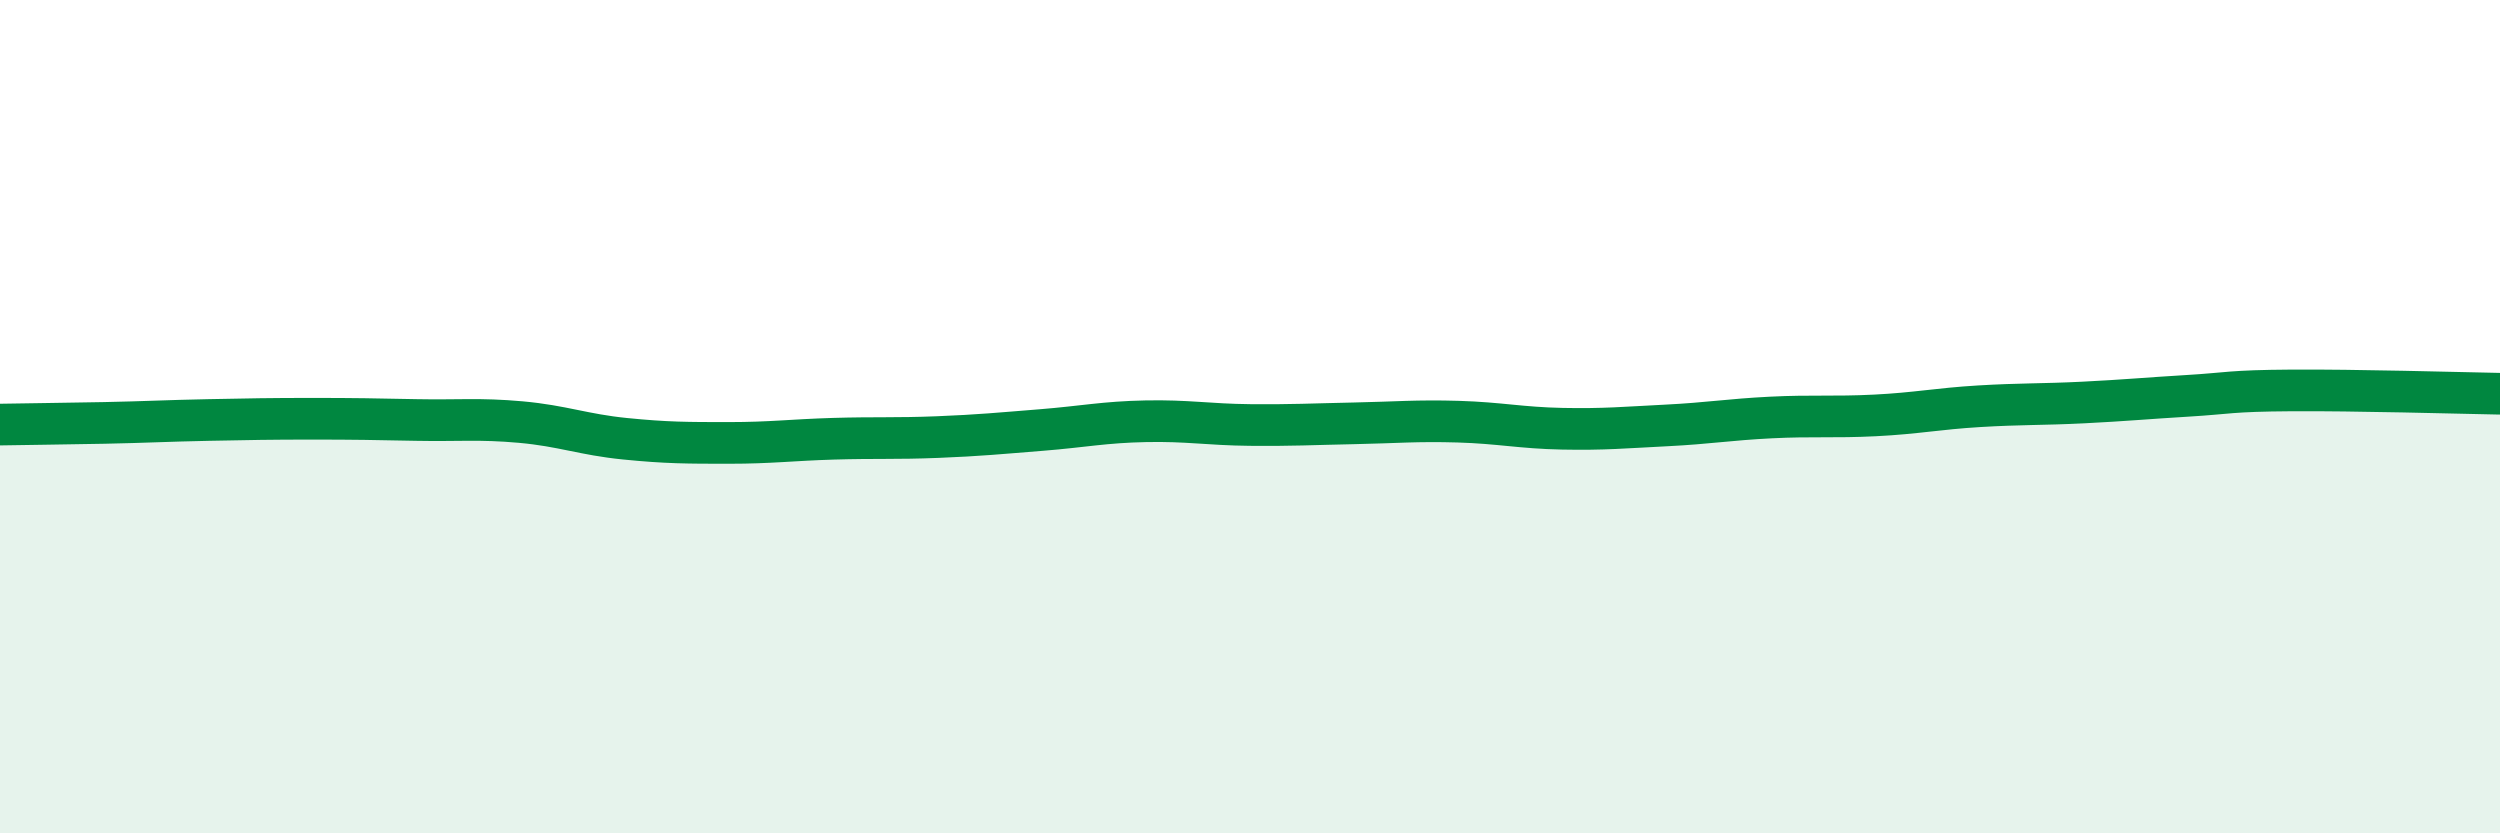
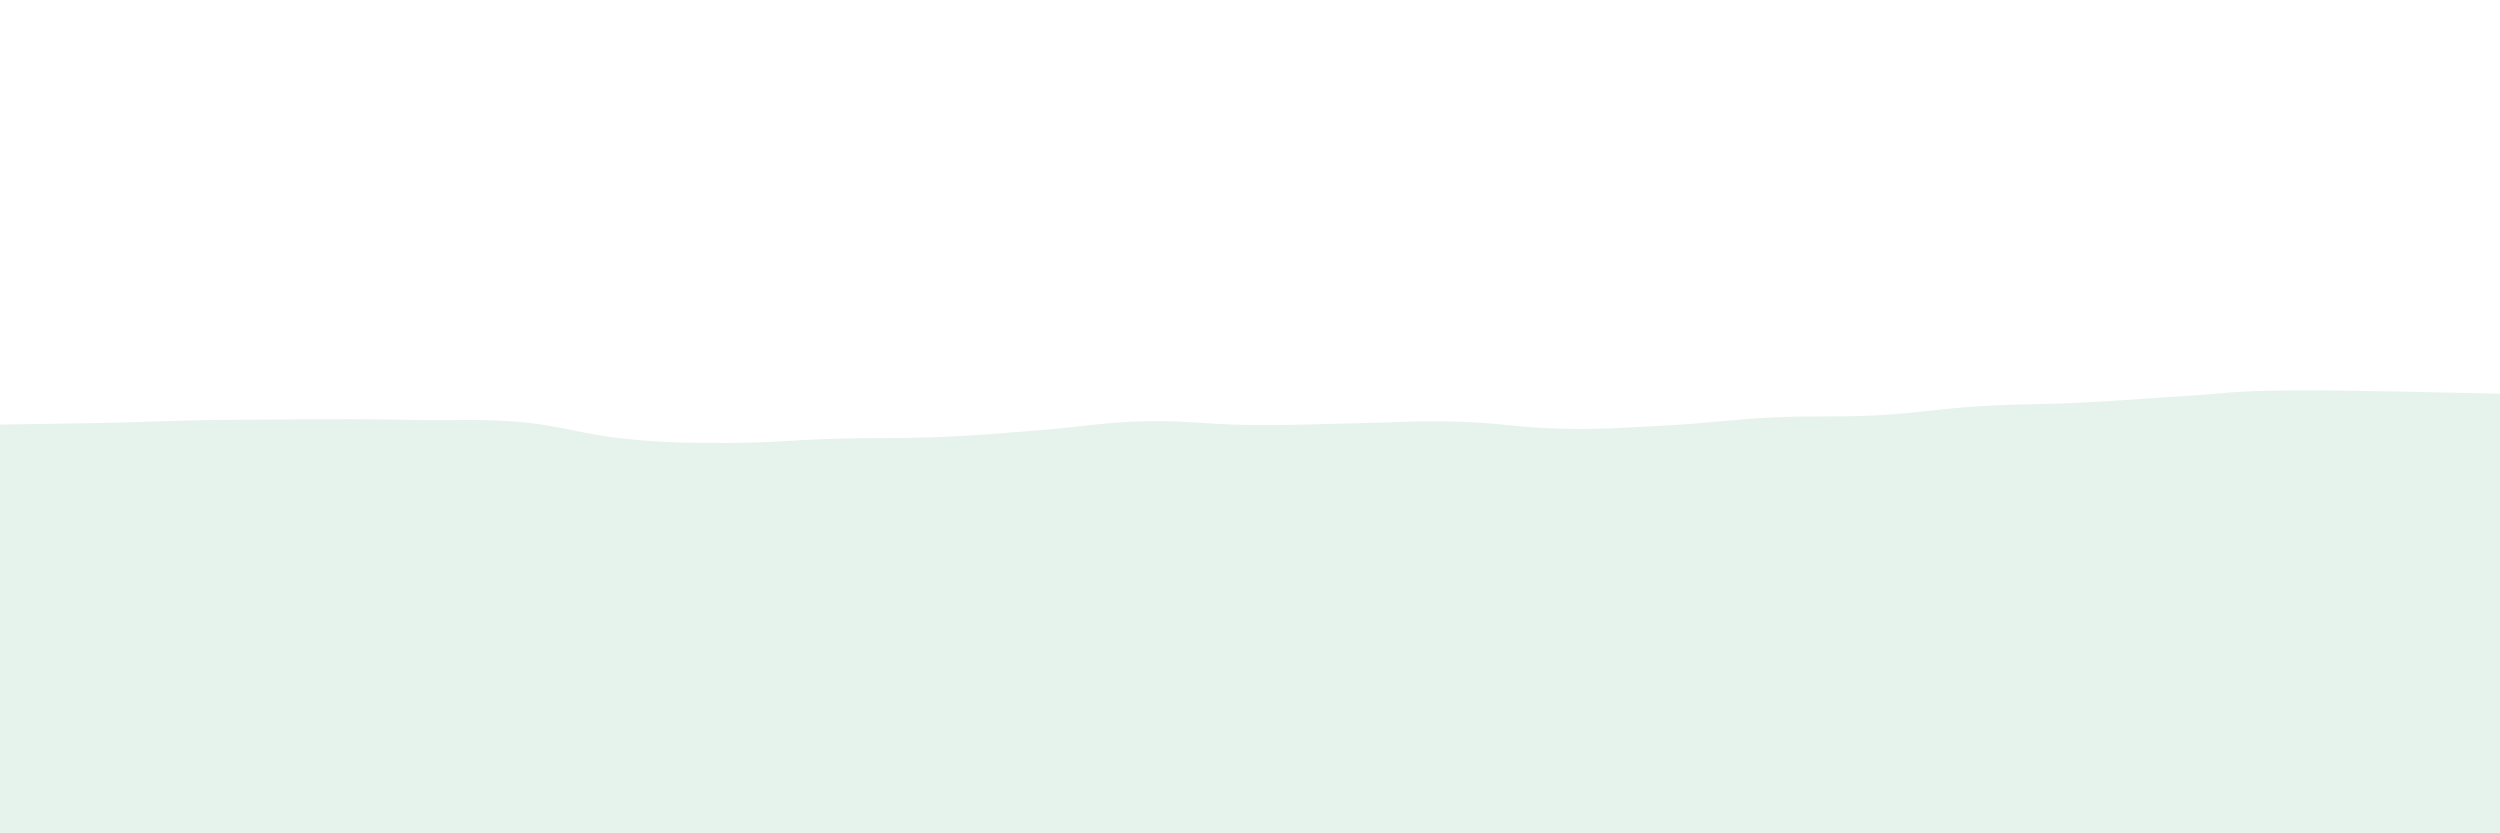
<svg xmlns="http://www.w3.org/2000/svg" width="60" height="20" viewBox="0 0 60 20">
-   <path d="M 0,10.19 C 0.5,10.18 1.5,10.17 2.5,10.15 C 3.5,10.13 4,10.1 5,10.08 C 6,10.06 6.5,10.05 7.5,10.05 C 8.5,10.05 9,10.06 10,10.08 C 11,10.1 11.5,10.04 12.5,10.13 C 13.5,10.22 14,10.43 15,10.53 C 16,10.63 16.5,10.63 17.5,10.63 C 18.5,10.63 19,10.56 20,10.53 C 21,10.5 21.5,10.53 22.5,10.49 C 23.5,10.45 24,10.4 25,10.32 C 26,10.24 26.5,10.13 27.5,10.11 C 28.5,10.09 29,10.19 30,10.2 C 31,10.21 31.5,10.18 32.5,10.16 C 33.5,10.14 34,10.09 35,10.12 C 36,10.15 36.5,10.27 37.5,10.29 C 38.5,10.31 39,10.26 40,10.21 C 41,10.16 41.5,10.07 42.5,10.02 C 43.5,9.97 44,10.02 45,9.97 C 46,9.92 46.5,9.81 47.5,9.75 C 48.5,9.69 49,9.71 50,9.66 C 51,9.61 51.5,9.56 52.5,9.5 C 53.5,9.44 53.5,9.38 55,9.37 C 56.5,9.36 59,9.43 60,9.45L60 20L0 20Z" fill="#008740" opacity="0.1" stroke-linecap="round" stroke-linejoin="round" />
-   <path d="M 0,10.19 C 0.5,10.18 1.5,10.17 2.5,10.15 C 3.5,10.13 4,10.1 5,10.08 C 6,10.06 6.5,10.05 7.5,10.05 C 8.5,10.05 9,10.06 10,10.08 C 11,10.1 11.5,10.04 12.5,10.13 C 13.5,10.22 14,10.43 15,10.53 C 16,10.63 16.5,10.63 17.5,10.63 C 18.5,10.63 19,10.56 20,10.53 C 21,10.5 21.5,10.53 22.5,10.49 C 23.5,10.45 24,10.4 25,10.32 C 26,10.24 26.5,10.13 27.5,10.11 C 28.5,10.09 29,10.19 30,10.2 C 31,10.21 31.5,10.18 32.5,10.16 C 33.5,10.14 34,10.09 35,10.12 C 36,10.15 36.5,10.27 37.5,10.29 C 38.5,10.31 39,10.26 40,10.21 C 41,10.16 41.5,10.07 42.5,10.02 C 43.5,9.97 44,10.02 45,9.97 C 46,9.92 46.5,9.81 47.5,9.75 C 48.5,9.69 49,9.71 50,9.66 C 51,9.61 51.5,9.56 52.5,9.5 C 53.5,9.44 53.5,9.38 55,9.37 C 56.5,9.36 59,9.43 60,9.45" stroke="#008740" stroke-width="1" fill="none" stroke-linecap="round" stroke-linejoin="round" />
+   <path d="M 0,10.19 C 0.5,10.18 1.5,10.17 2.5,10.15 C 3.5,10.13 4,10.1 5,10.08 C 8.5,10.05 9,10.06 10,10.08 C 11,10.1 11.5,10.04 12.5,10.13 C 13.5,10.22 14,10.43 15,10.53 C 16,10.63 16.5,10.63 17.5,10.63 C 18.5,10.63 19,10.56 20,10.53 C 21,10.5 21.5,10.53 22.5,10.49 C 23.5,10.45 24,10.4 25,10.32 C 26,10.24 26.5,10.13 27.5,10.11 C 28.5,10.09 29,10.19 30,10.2 C 31,10.21 31.5,10.18 32.5,10.16 C 33.5,10.14 34,10.09 35,10.12 C 36,10.15 36.5,10.27 37.5,10.29 C 38.5,10.31 39,10.26 40,10.21 C 41,10.16 41.5,10.07 42.5,10.02 C 43.5,9.97 44,10.02 45,9.97 C 46,9.92 46.5,9.81 47.5,9.75 C 48.5,9.69 49,9.71 50,9.66 C 51,9.61 51.5,9.56 52.5,9.5 C 53.5,9.44 53.5,9.38 55,9.37 C 56.5,9.36 59,9.43 60,9.45L60 20L0 20Z" fill="#008740" opacity="0.1" stroke-linecap="round" stroke-linejoin="round" />
</svg>